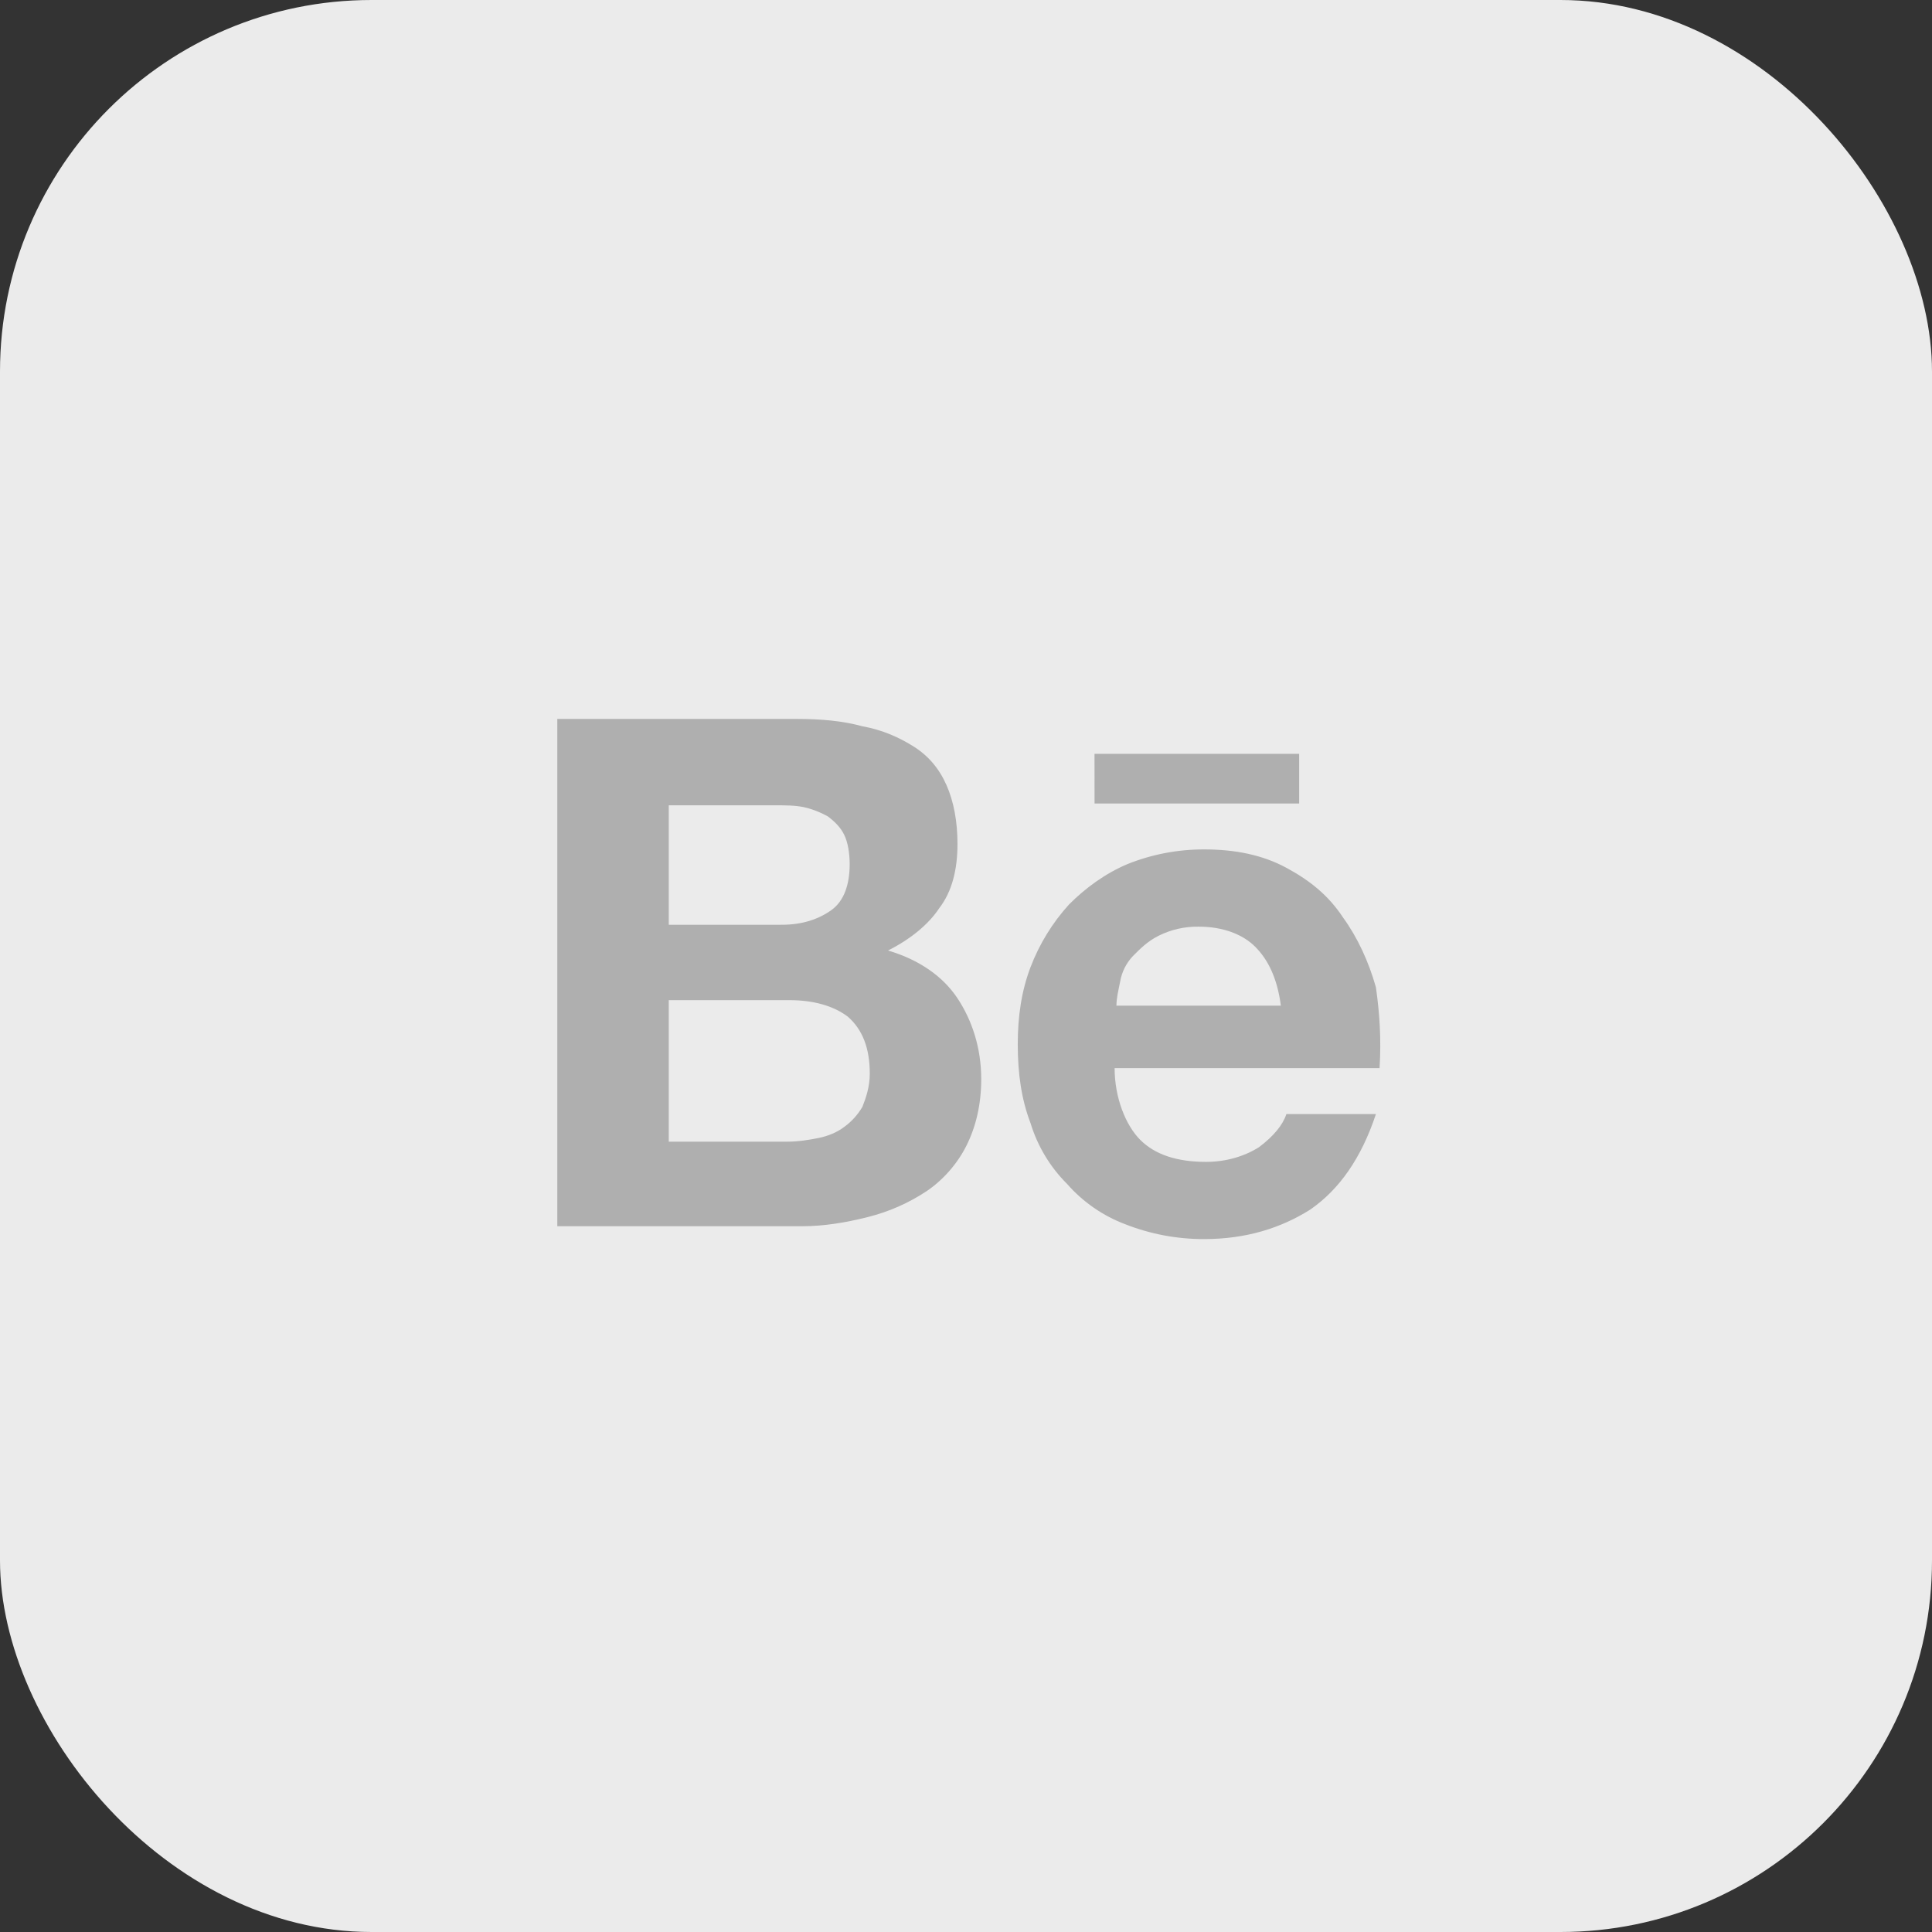
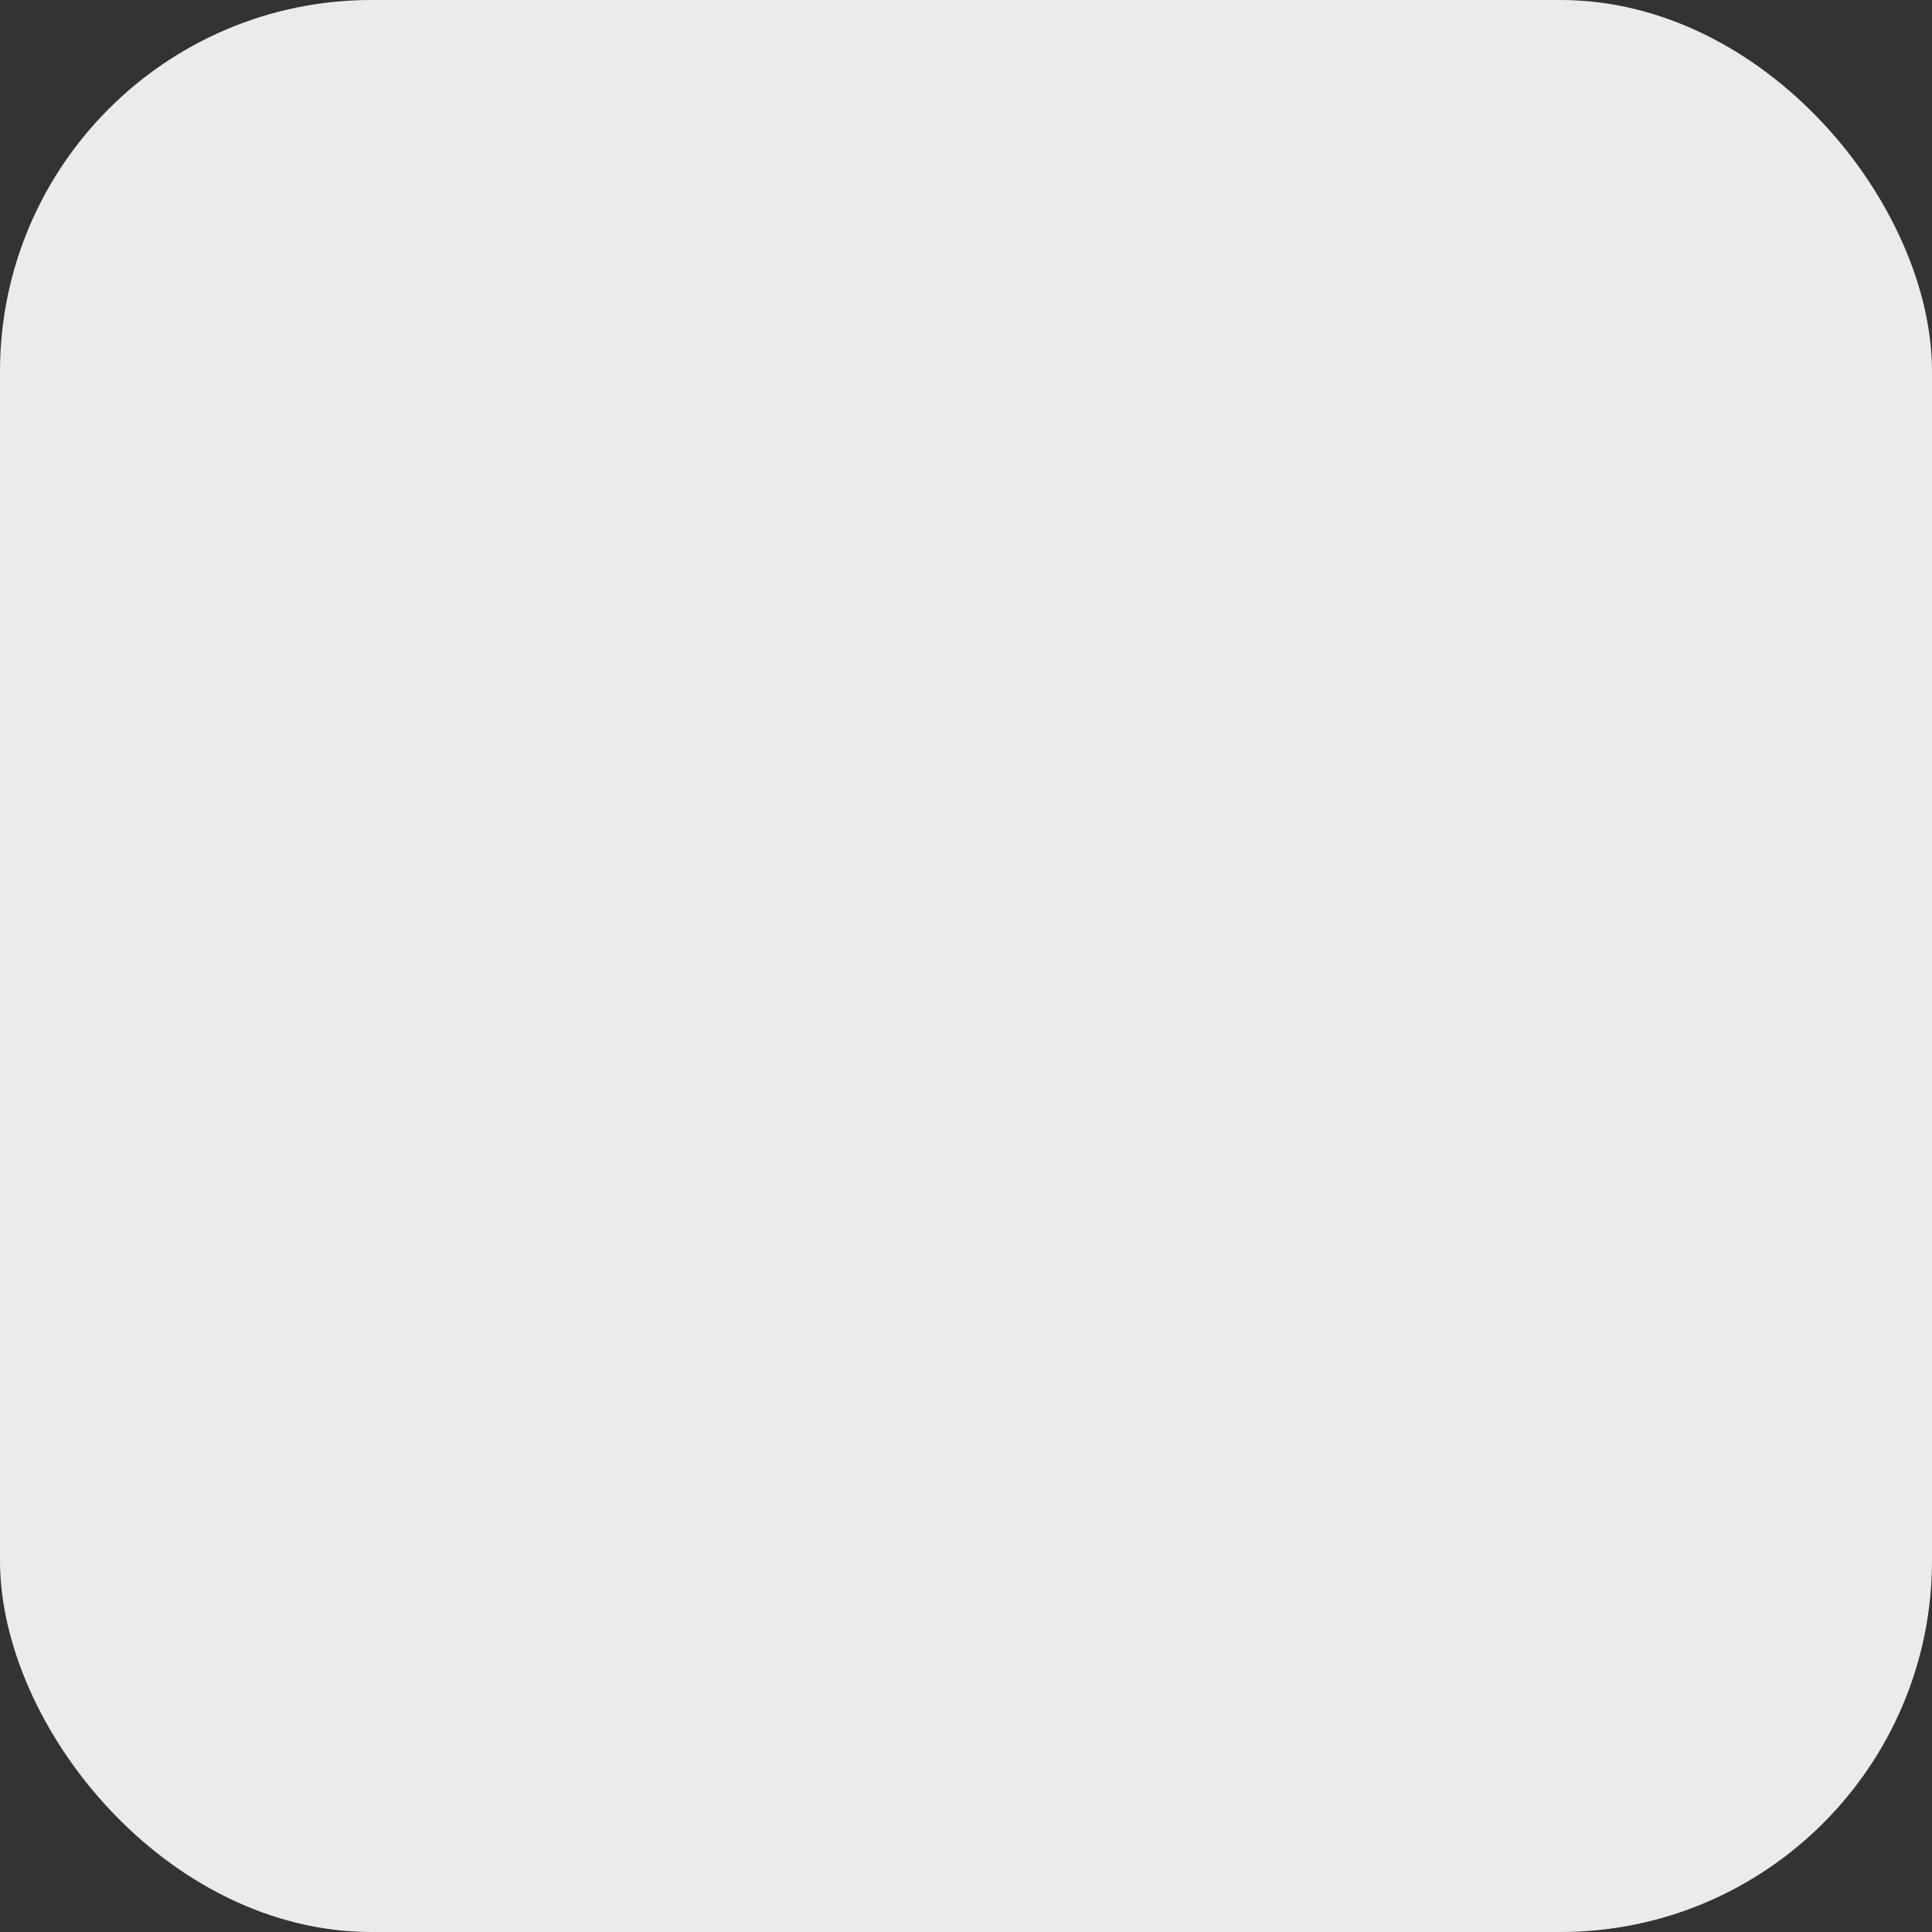
<svg xmlns="http://www.w3.org/2000/svg" width="52" height="52" viewBox="0 0 52 52" fill="none">
  <rect x="0" y="0" width="52" height="52" fill="#333333" stroke="none" />
  <rect width="52" height="52" rx="10" fill="#EBEBEB" />
-   <path d="M21.443 19.35C22.082 19.35 22.673 19.4 23.213 19.548C23.754 19.647 24.197 19.845 24.59 20.092C24.984 20.339 25.279 20.686 25.475 21.131C25.672 21.576 25.771 22.121 25.771 22.714C25.771 23.407 25.623 24 25.279 24.445C24.984 24.891 24.492 25.286 23.902 25.583C24.738 25.831 25.377 26.276 25.771 26.869C26.164 27.463 26.41 28.205 26.41 29.046C26.41 29.739 26.262 30.332 26.016 30.827C25.771 31.322 25.377 31.767 24.934 32.064C24.453 32.382 23.921 32.616 23.361 32.756C22.771 32.905 22.181 33.004 21.591 33.004H15V19.35H21.443ZM21.049 24.89C21.59 24.89 22.033 24.742 22.377 24.495C22.721 24.248 22.869 23.802 22.869 23.258C22.869 22.961 22.819 22.664 22.721 22.467C22.623 22.269 22.475 22.12 22.279 21.972C22.078 21.86 21.863 21.776 21.639 21.725C21.393 21.675 21.148 21.675 20.852 21.675H18V24.891L21.049 24.89ZM21.197 30.728C21.492 30.728 21.787 30.678 22.033 30.629C22.279 30.579 22.525 30.481 22.721 30.332C22.921 30.187 23.089 30.002 23.213 29.788C23.311 29.541 23.41 29.244 23.41 28.898C23.41 28.205 23.213 27.71 22.82 27.364C22.426 27.067 21.885 26.919 21.246 26.919H18V30.729L21.197 30.728ZM30.689 30.678C31.082 31.074 31.672 31.272 32.459 31.272C33 31.272 33.492 31.124 33.885 30.877C34.279 30.58 34.525 30.283 34.623 29.986H37.033C36.639 31.173 36.049 32.014 35.263 32.558C34.475 33.053 33.541 33.35 32.41 33.35C31.686 33.352 30.969 33.218 30.295 32.954C29.689 32.727 29.148 32.353 28.721 31.866C28.264 31.411 27.927 30.85 27.738 30.233C27.492 29.59 27.393 28.898 27.393 28.106C27.393 27.364 27.492 26.672 27.738 26.028C27.975 25.408 28.325 24.838 28.771 24.346C29.213 23.901 29.754 23.506 30.344 23.258C31.001 22.994 31.702 22.86 32.41 22.862C33.246 22.862 33.984 23.011 34.623 23.357C35.263 23.703 35.754 24.099 36.147 24.693C36.541 25.237 36.837 25.88 37.033 26.573C37.131 27.265 37.18 27.958 37.131 28.749H30C30 29.541 30.295 30.283 30.689 30.679M33.787 25.485C33.443 25.139 32.902 24.941 32.262 24.941C31.887 24.935 31.516 25.02 31.18 25.188C30.885 25.337 30.689 25.535 30.492 25.733C30.311 25.924 30.191 26.165 30.148 26.425C30.098 26.673 30.049 26.87 30.049 27.068H34.475C34.377 26.326 34.131 25.832 33.787 25.485ZM29.459 20.29H34.967V21.626H29.46L29.459 20.29Z" fill="#AFAFAF" />
</svg>